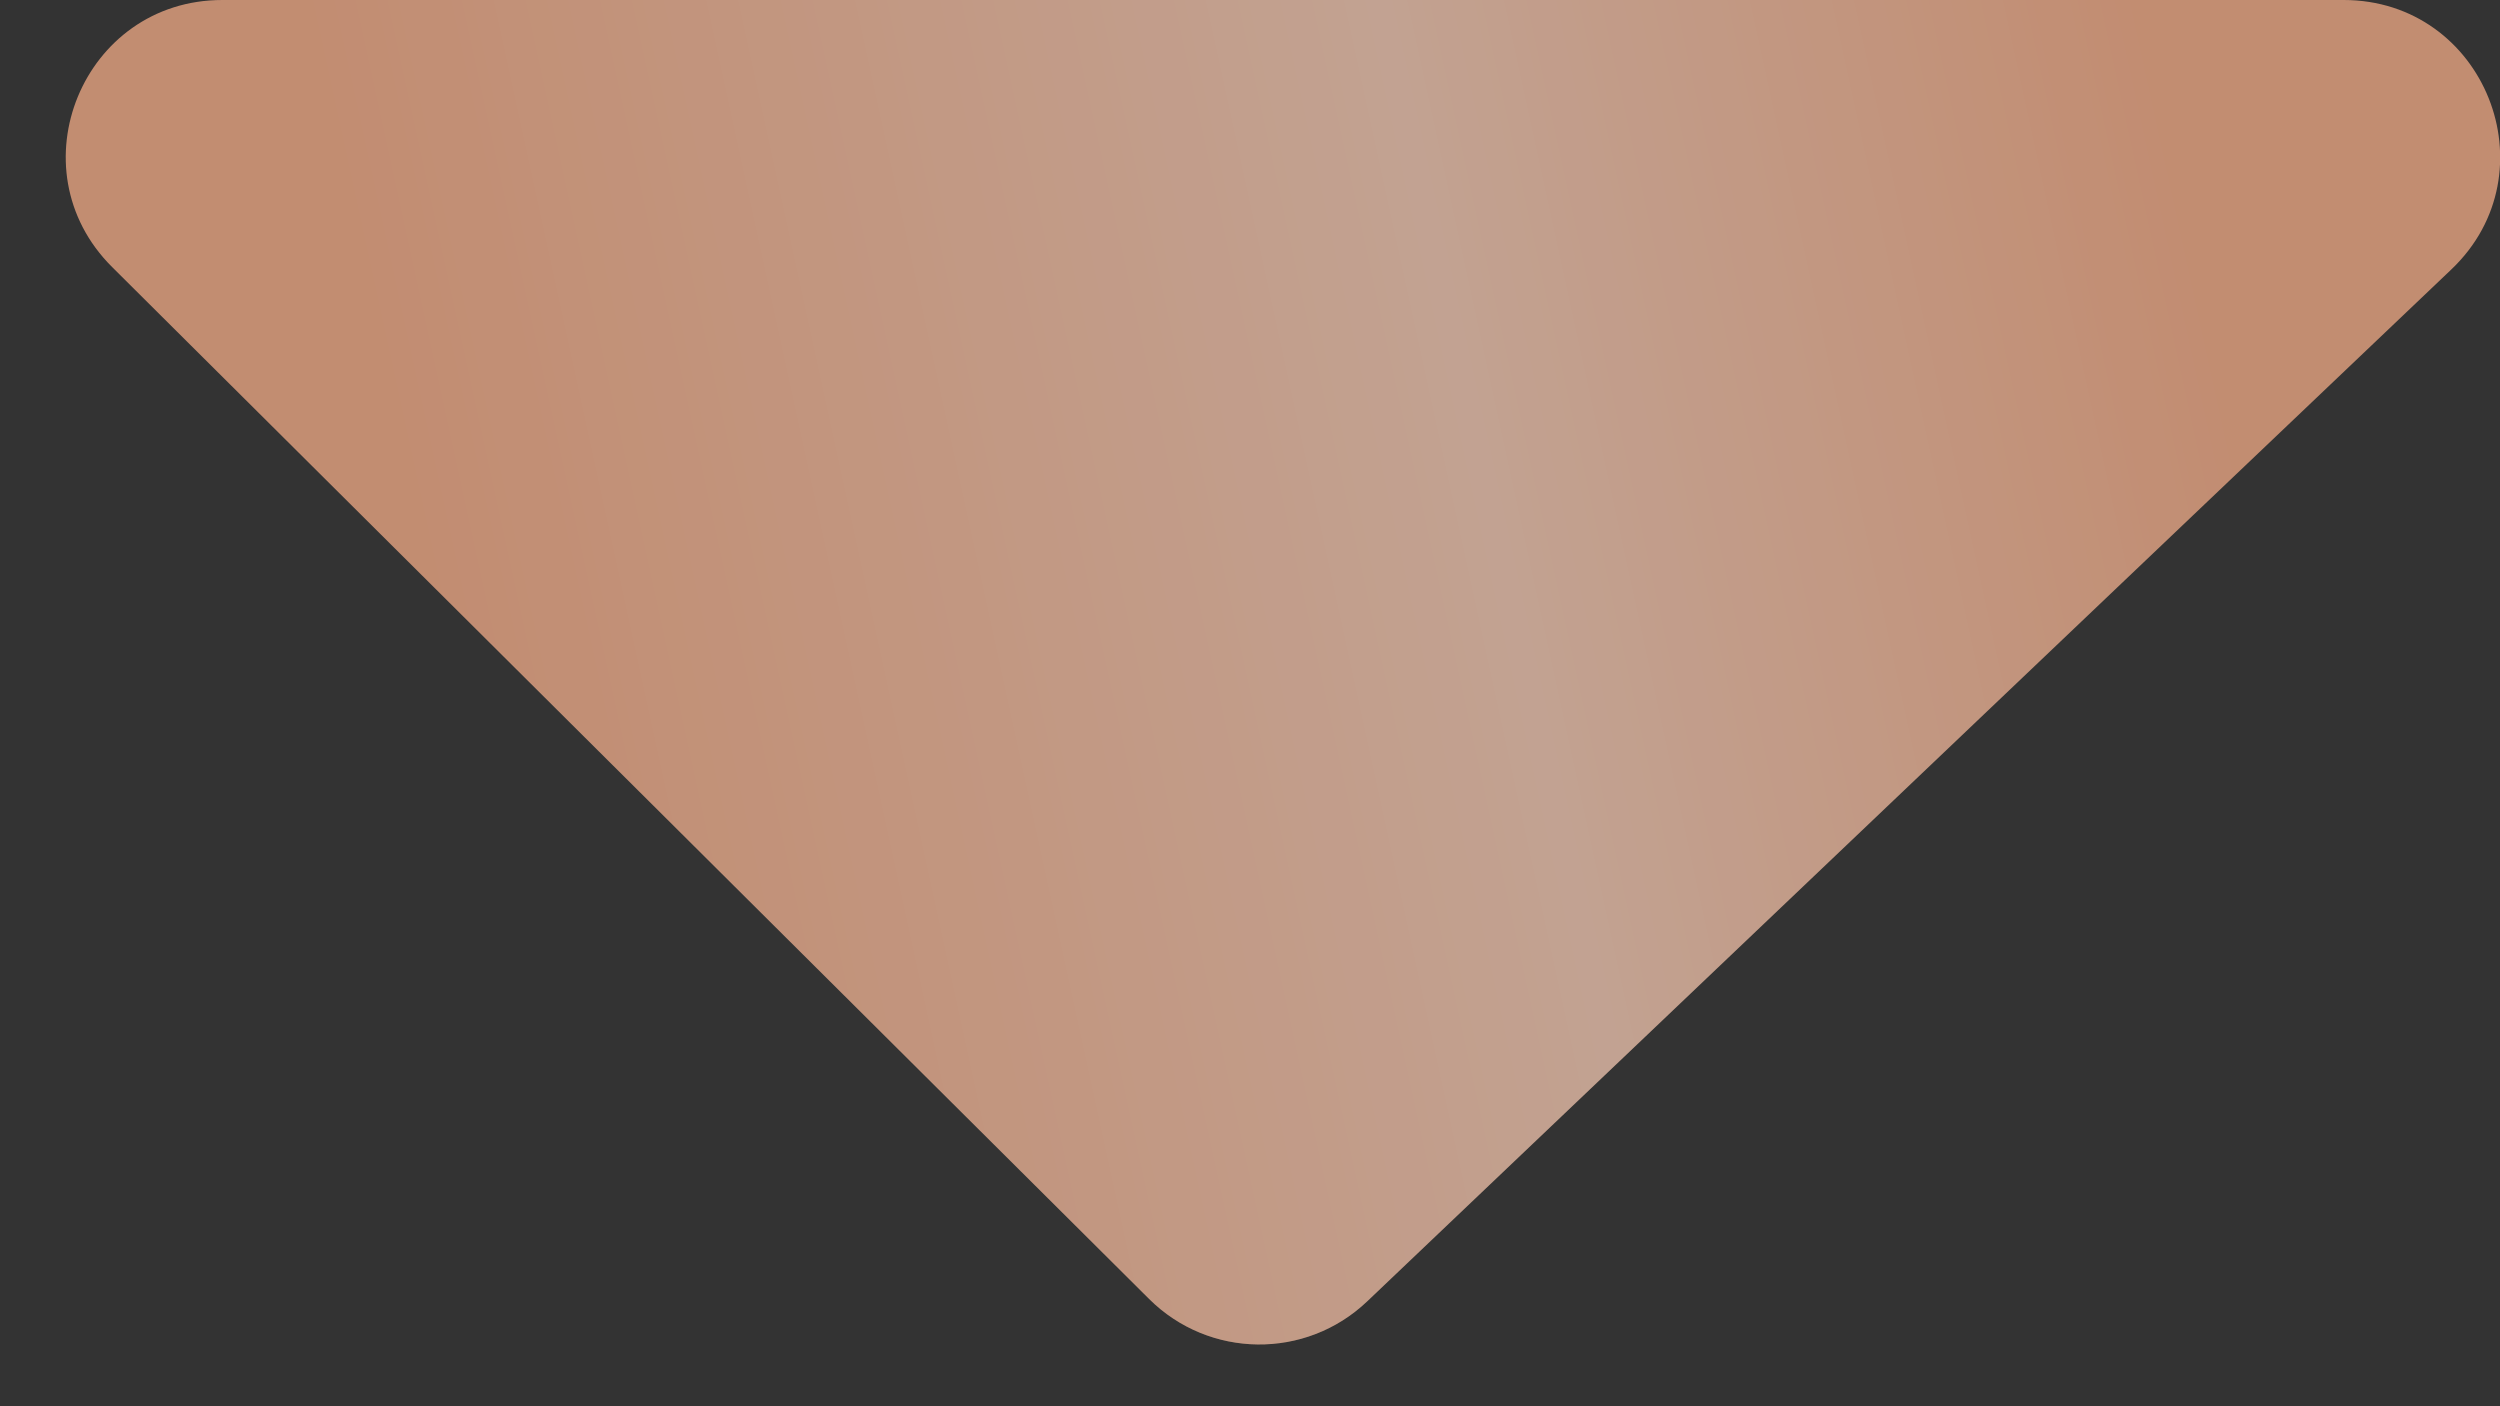
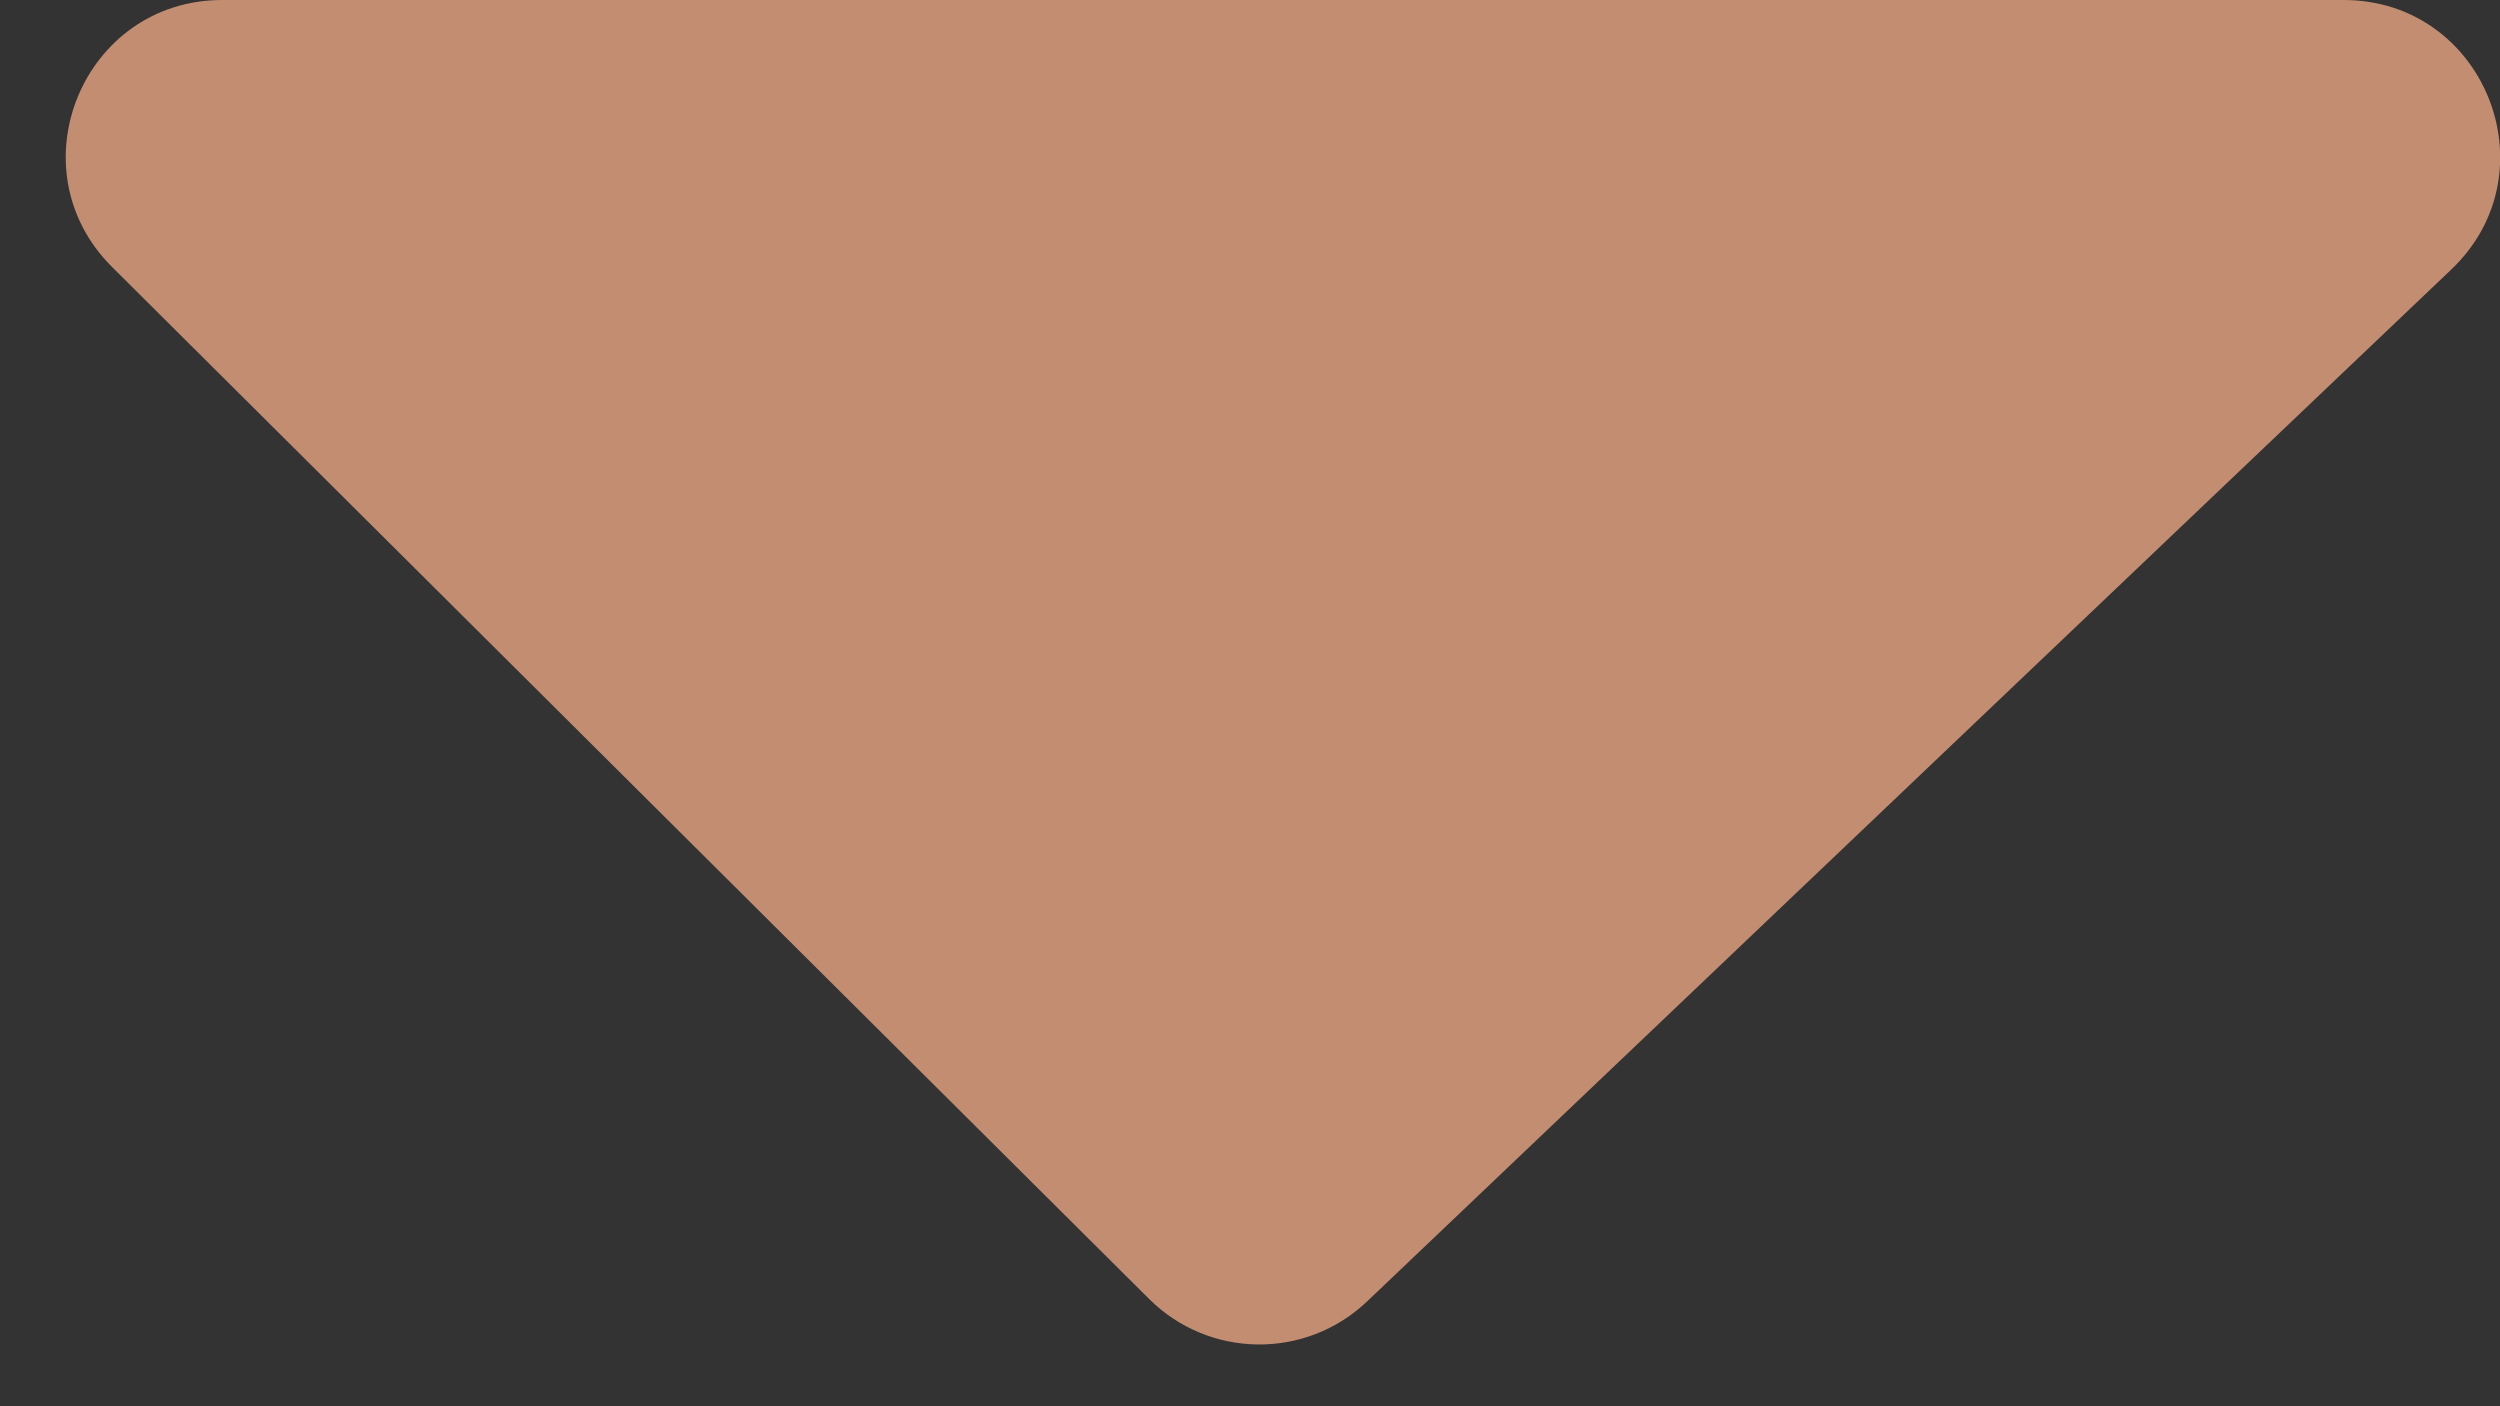
<svg xmlns="http://www.w3.org/2000/svg" width="32" height="18" viewBox="0 0 32 18" fill="none">
  <rect x="0" y="0" width="32" height="18" fill="#333333" stroke="none" />
  <g opacity="0.7">
    <path d="M14.709 16.627C15.477 17.391 16.714 17.405 17.499 16.658L31.377 3.449C32.685 2.204 31.804 1.19209e-07 29.998 1.19209e-07H2.845C1.061 1.19209e-07 0.17 2.159 1.435 3.418L14.709 16.627Z" fill="#FFB38C" />
-     <path d="M14.709 16.627C15.477 17.391 16.714 17.405 17.499 16.658L31.377 3.449C32.685 2.204 31.804 1.19209e-07 29.998 1.19209e-07H2.845C1.061 1.19209e-07 0.17 2.159 1.435 3.418L14.709 16.627Z" fill="url(#paint0_linear_4001_467)" fill-opacity="0.4" />
  </g>
  <defs>
    <linearGradient id="paint0_linear_4001_467" x1="25.863" y1="-7.059" x2="3.333" y2="-2.146" gradientUnits="userSpaceOnUse">
      <stop stop-color="white" stop-opacity="0" />
      <stop offset="0.412" stop-color="white" />
      <stop offset="1" stop-color="white" stop-opacity="0" />
    </linearGradient>
  </defs>
</svg>